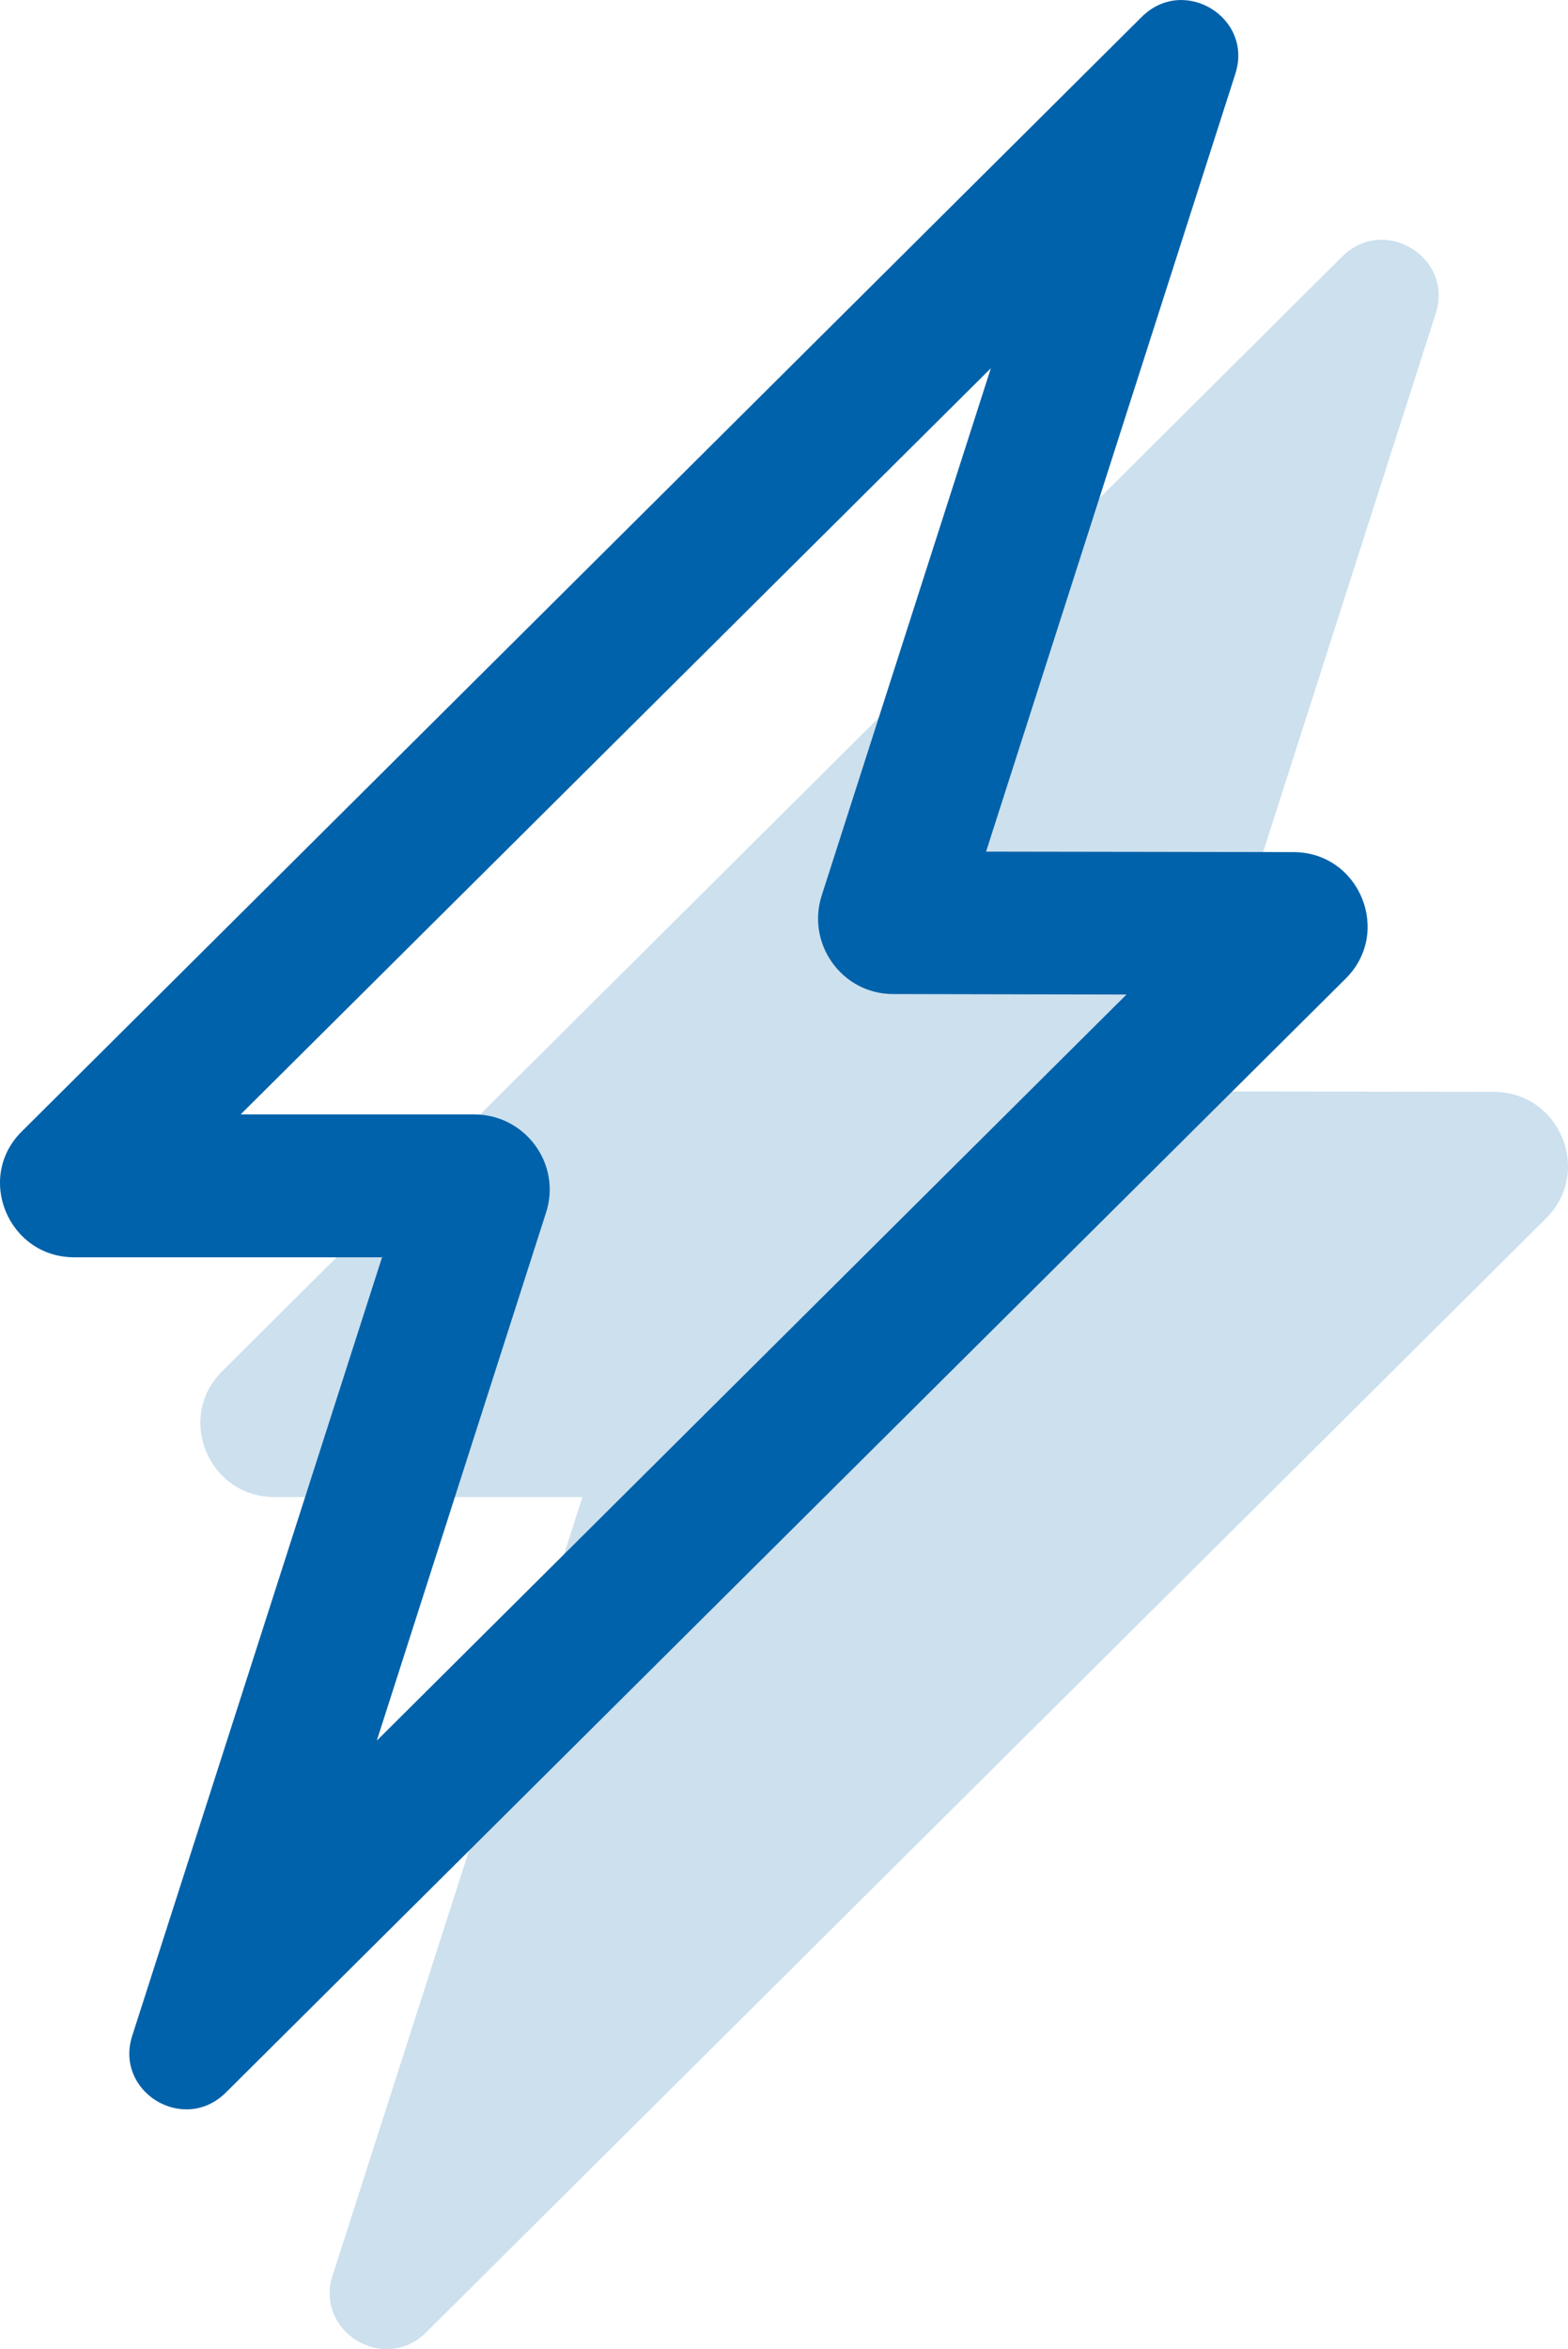
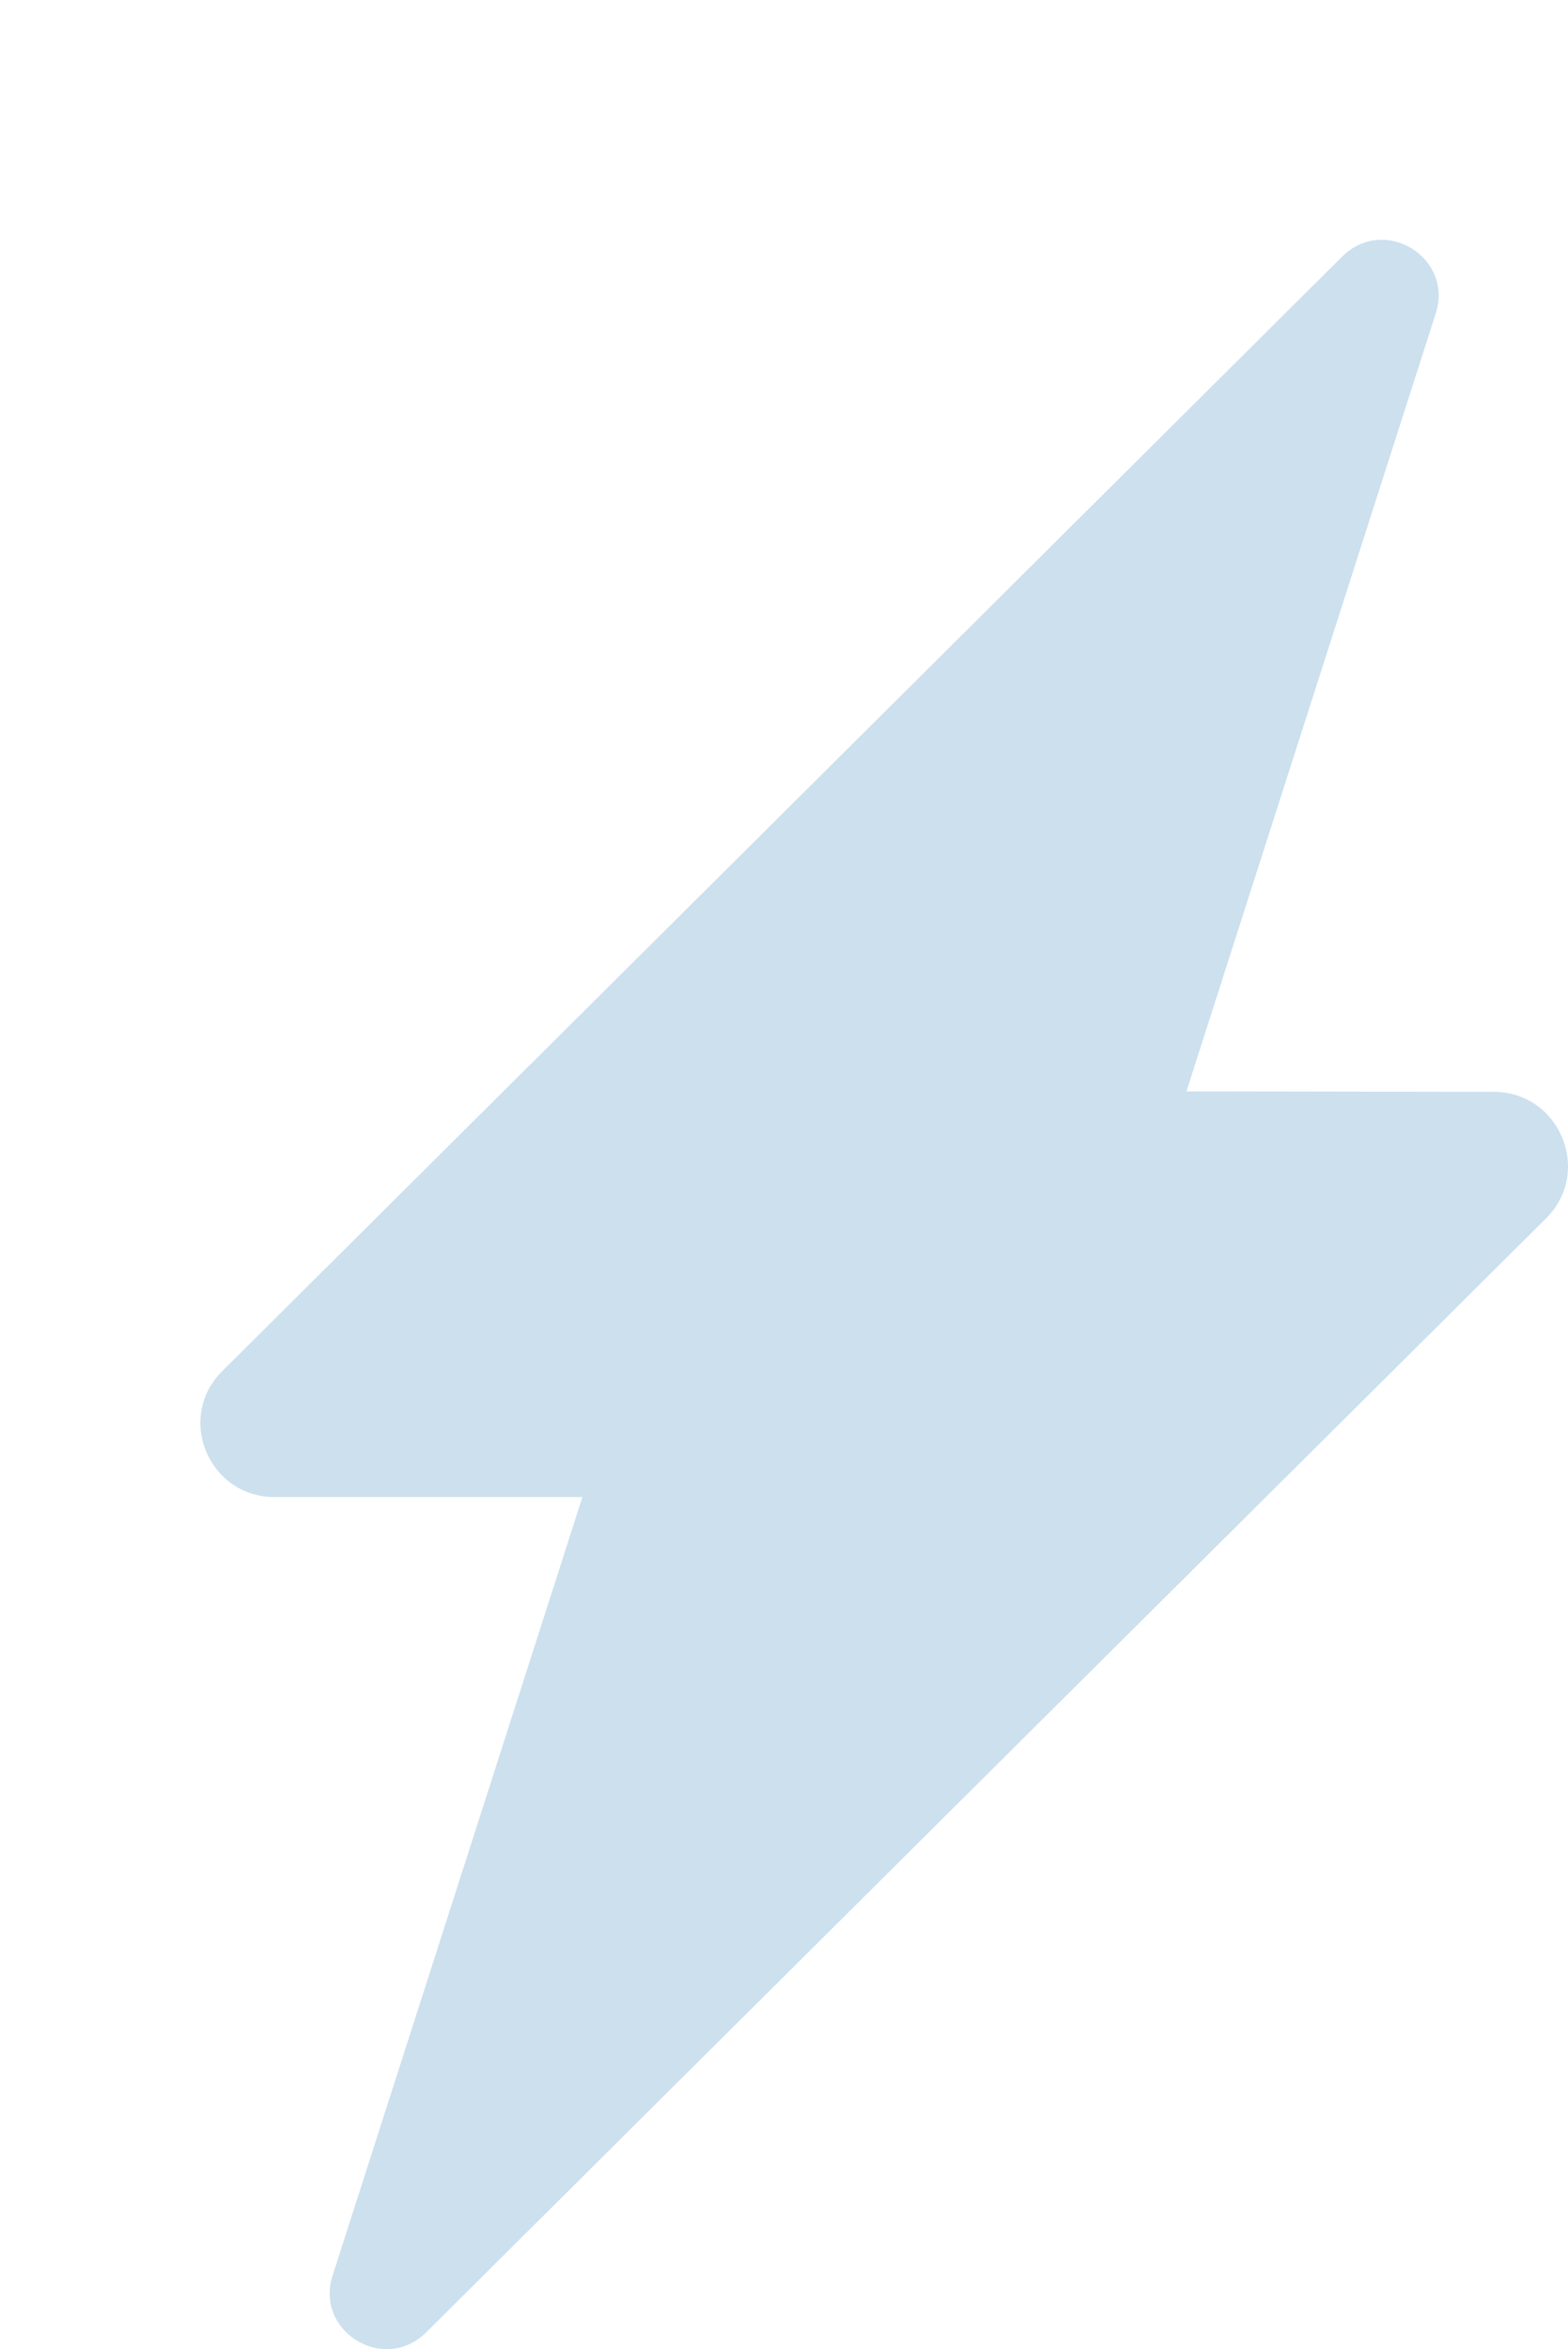
<svg xmlns="http://www.w3.org/2000/svg" version="1.1" id="Layer_1" x="0px" y="0px" viewBox="0 0 32.71 48.99" style="enable-background:new 0 0 32.71 48.99;" xml:space="preserve">
  <style type="text/css">
	.st0{fill:#CCE0EE;}
	.st1{fill:#0062AA;}
</style>
  <g>
    <path class="st0" d="M5.73,31.22h6.42L6.94,47.45c-0.38,1.17,1.07,2.06,1.95,1.19l23.36-23.23c0.98-0.97,0.29-2.64-1.09-2.64   l-6.41-0.01l5.2-16.22c0.38-1.17-1.07-2.06-1.95-1.19L4.64,28.59C3.66,29.56,4.35,31.22,5.73,31.22z M24.85,15.67L24.85,15.67   L24.85,15.67L24.85,15.67z" />
-     <path class="st1" d="M20.67,7.68l-3.53,11c-0.32,1.01,0.43,2.05,1.49,2.05l4.87,0.01L7.86,36.3l3.53-11.01   c0.33-1.01-0.43-2.05-1.5-2.05H5.02L20.67,7.68 M1.55,26.22h6.42L2.76,42.45c-0.38,1.17,1.07,2.06,1.95,1.19l23.36-23.23   c0.98-0.97,0.29-2.64-1.09-2.64l-6.41-0.01l5.2-16.22c0.38-1.17-1.07-2.06-1.95-1.19L0.46,23.59C-0.52,24.55,0.17,26.22,1.55,26.22   z M20.67,10.66L20.67,10.66L20.67,10.66L20.67,10.66z" />
  </g>
</svg>